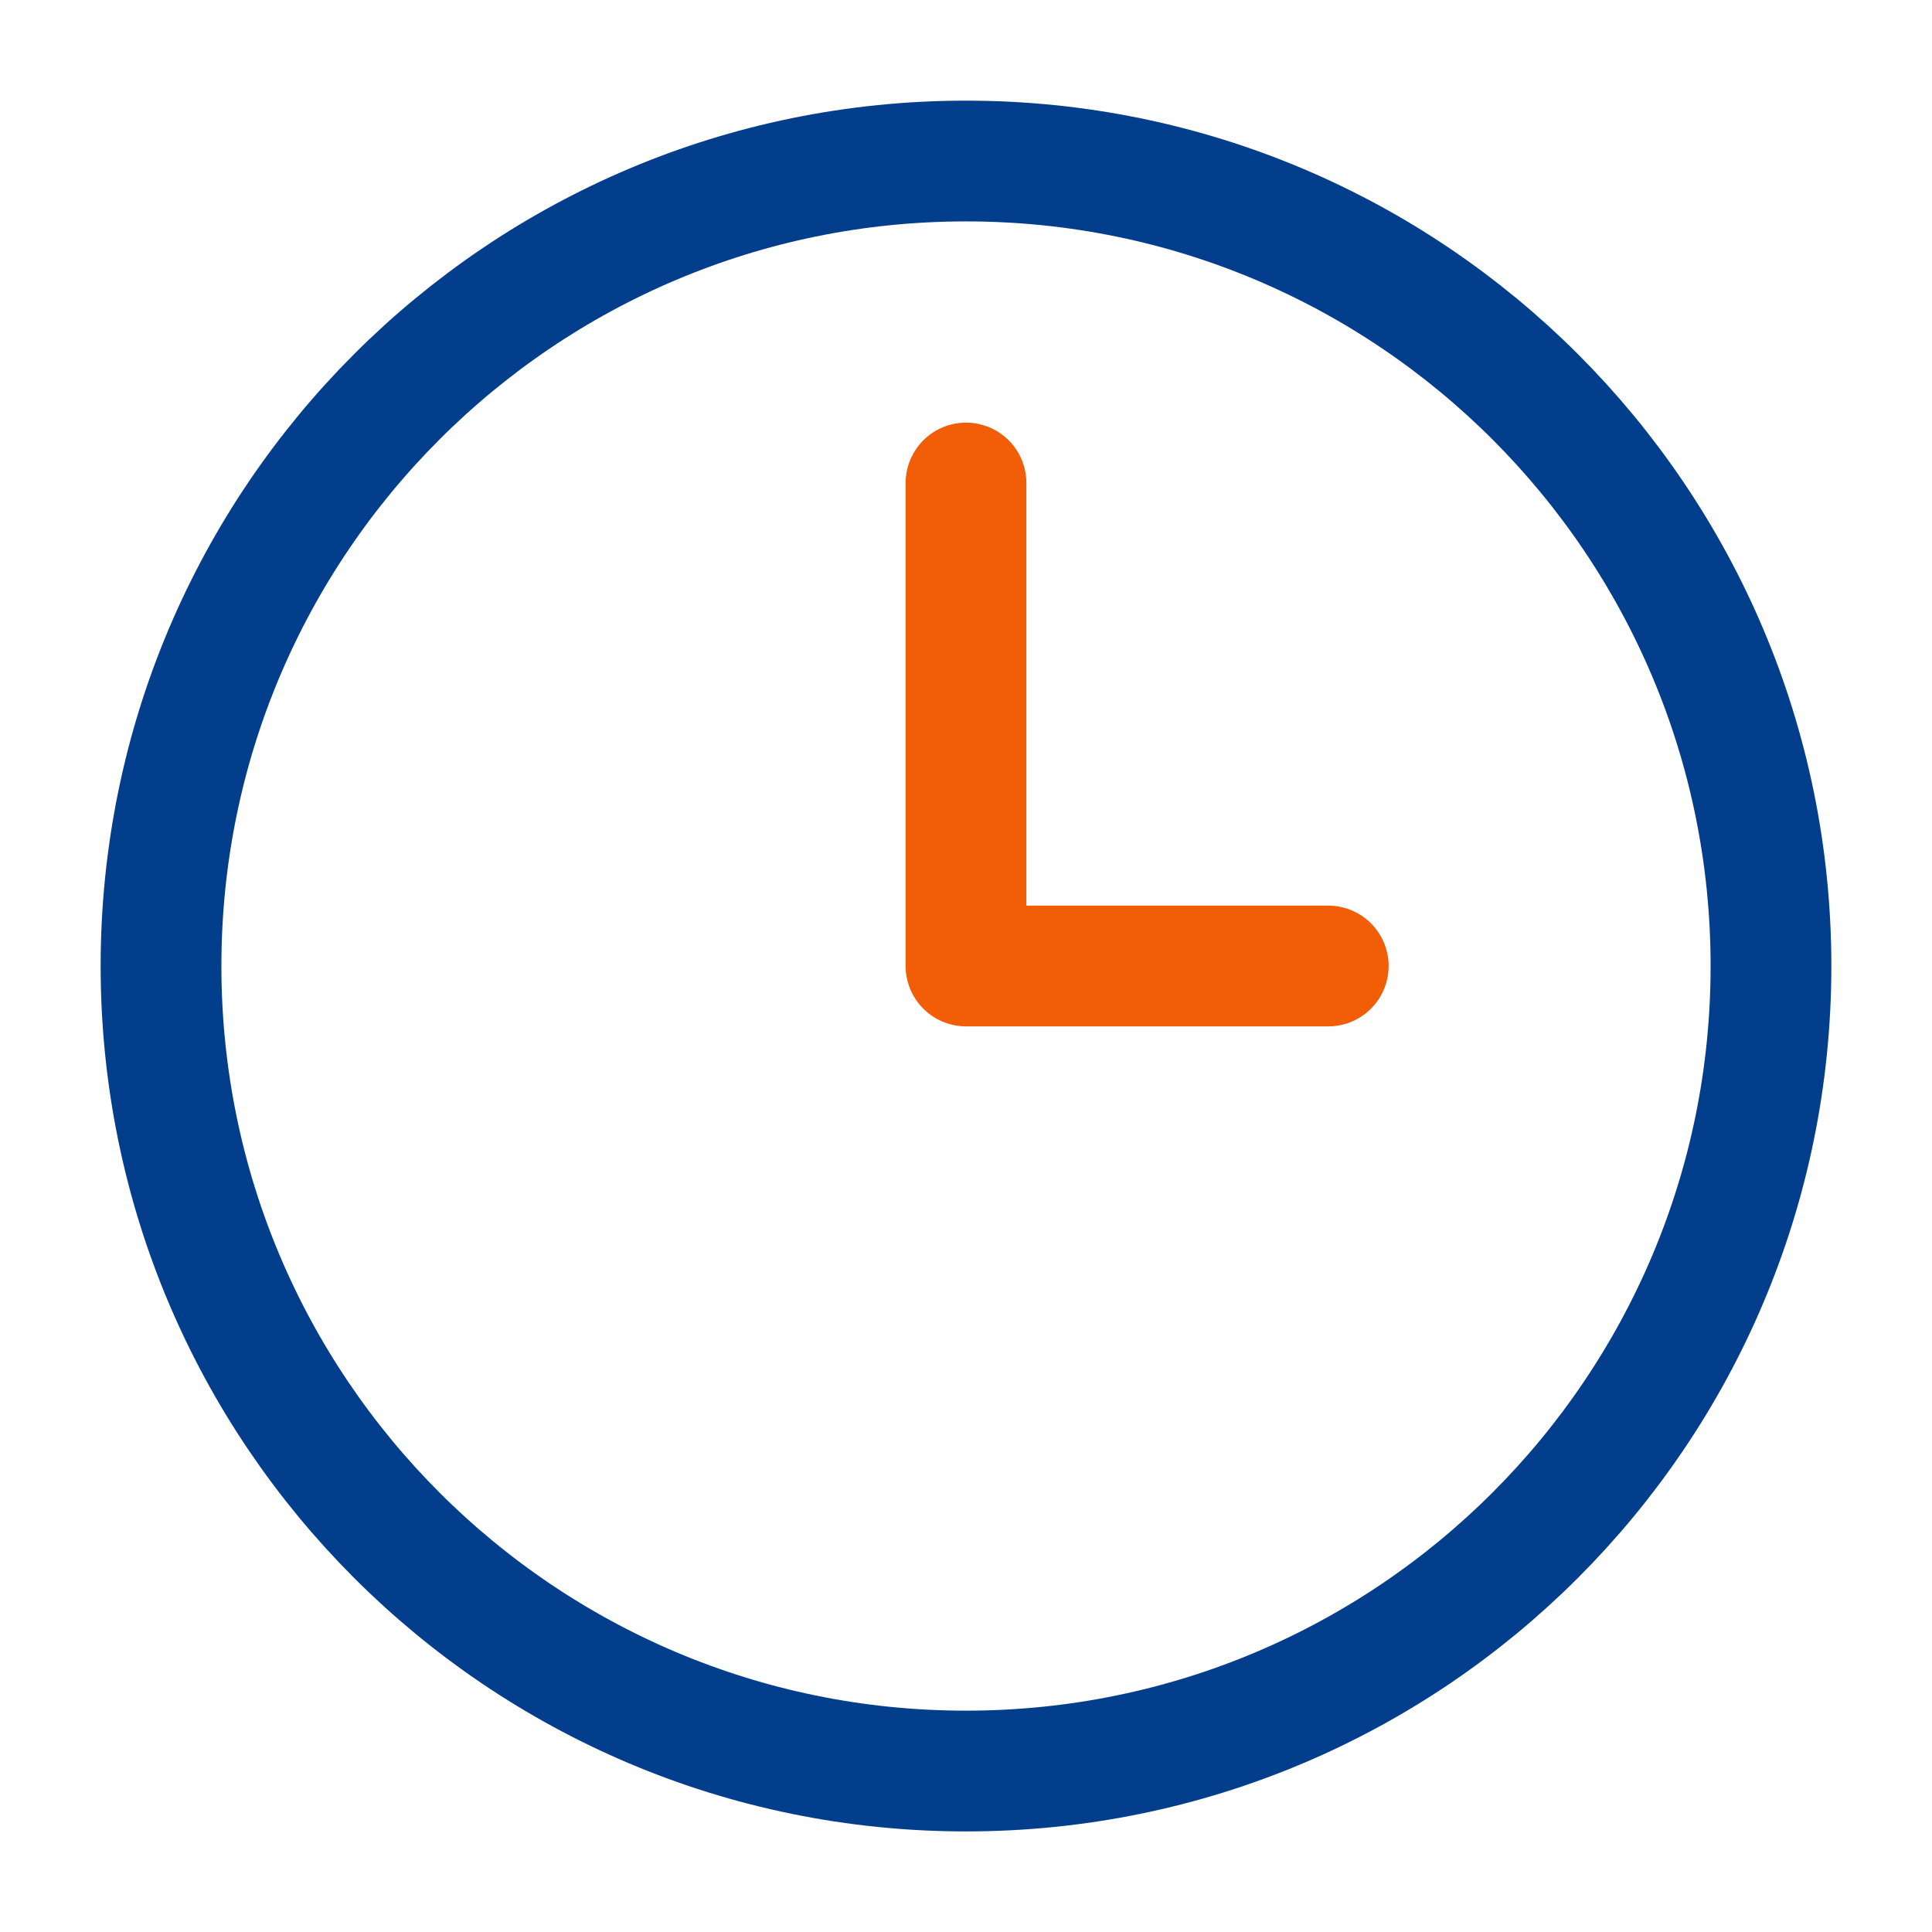
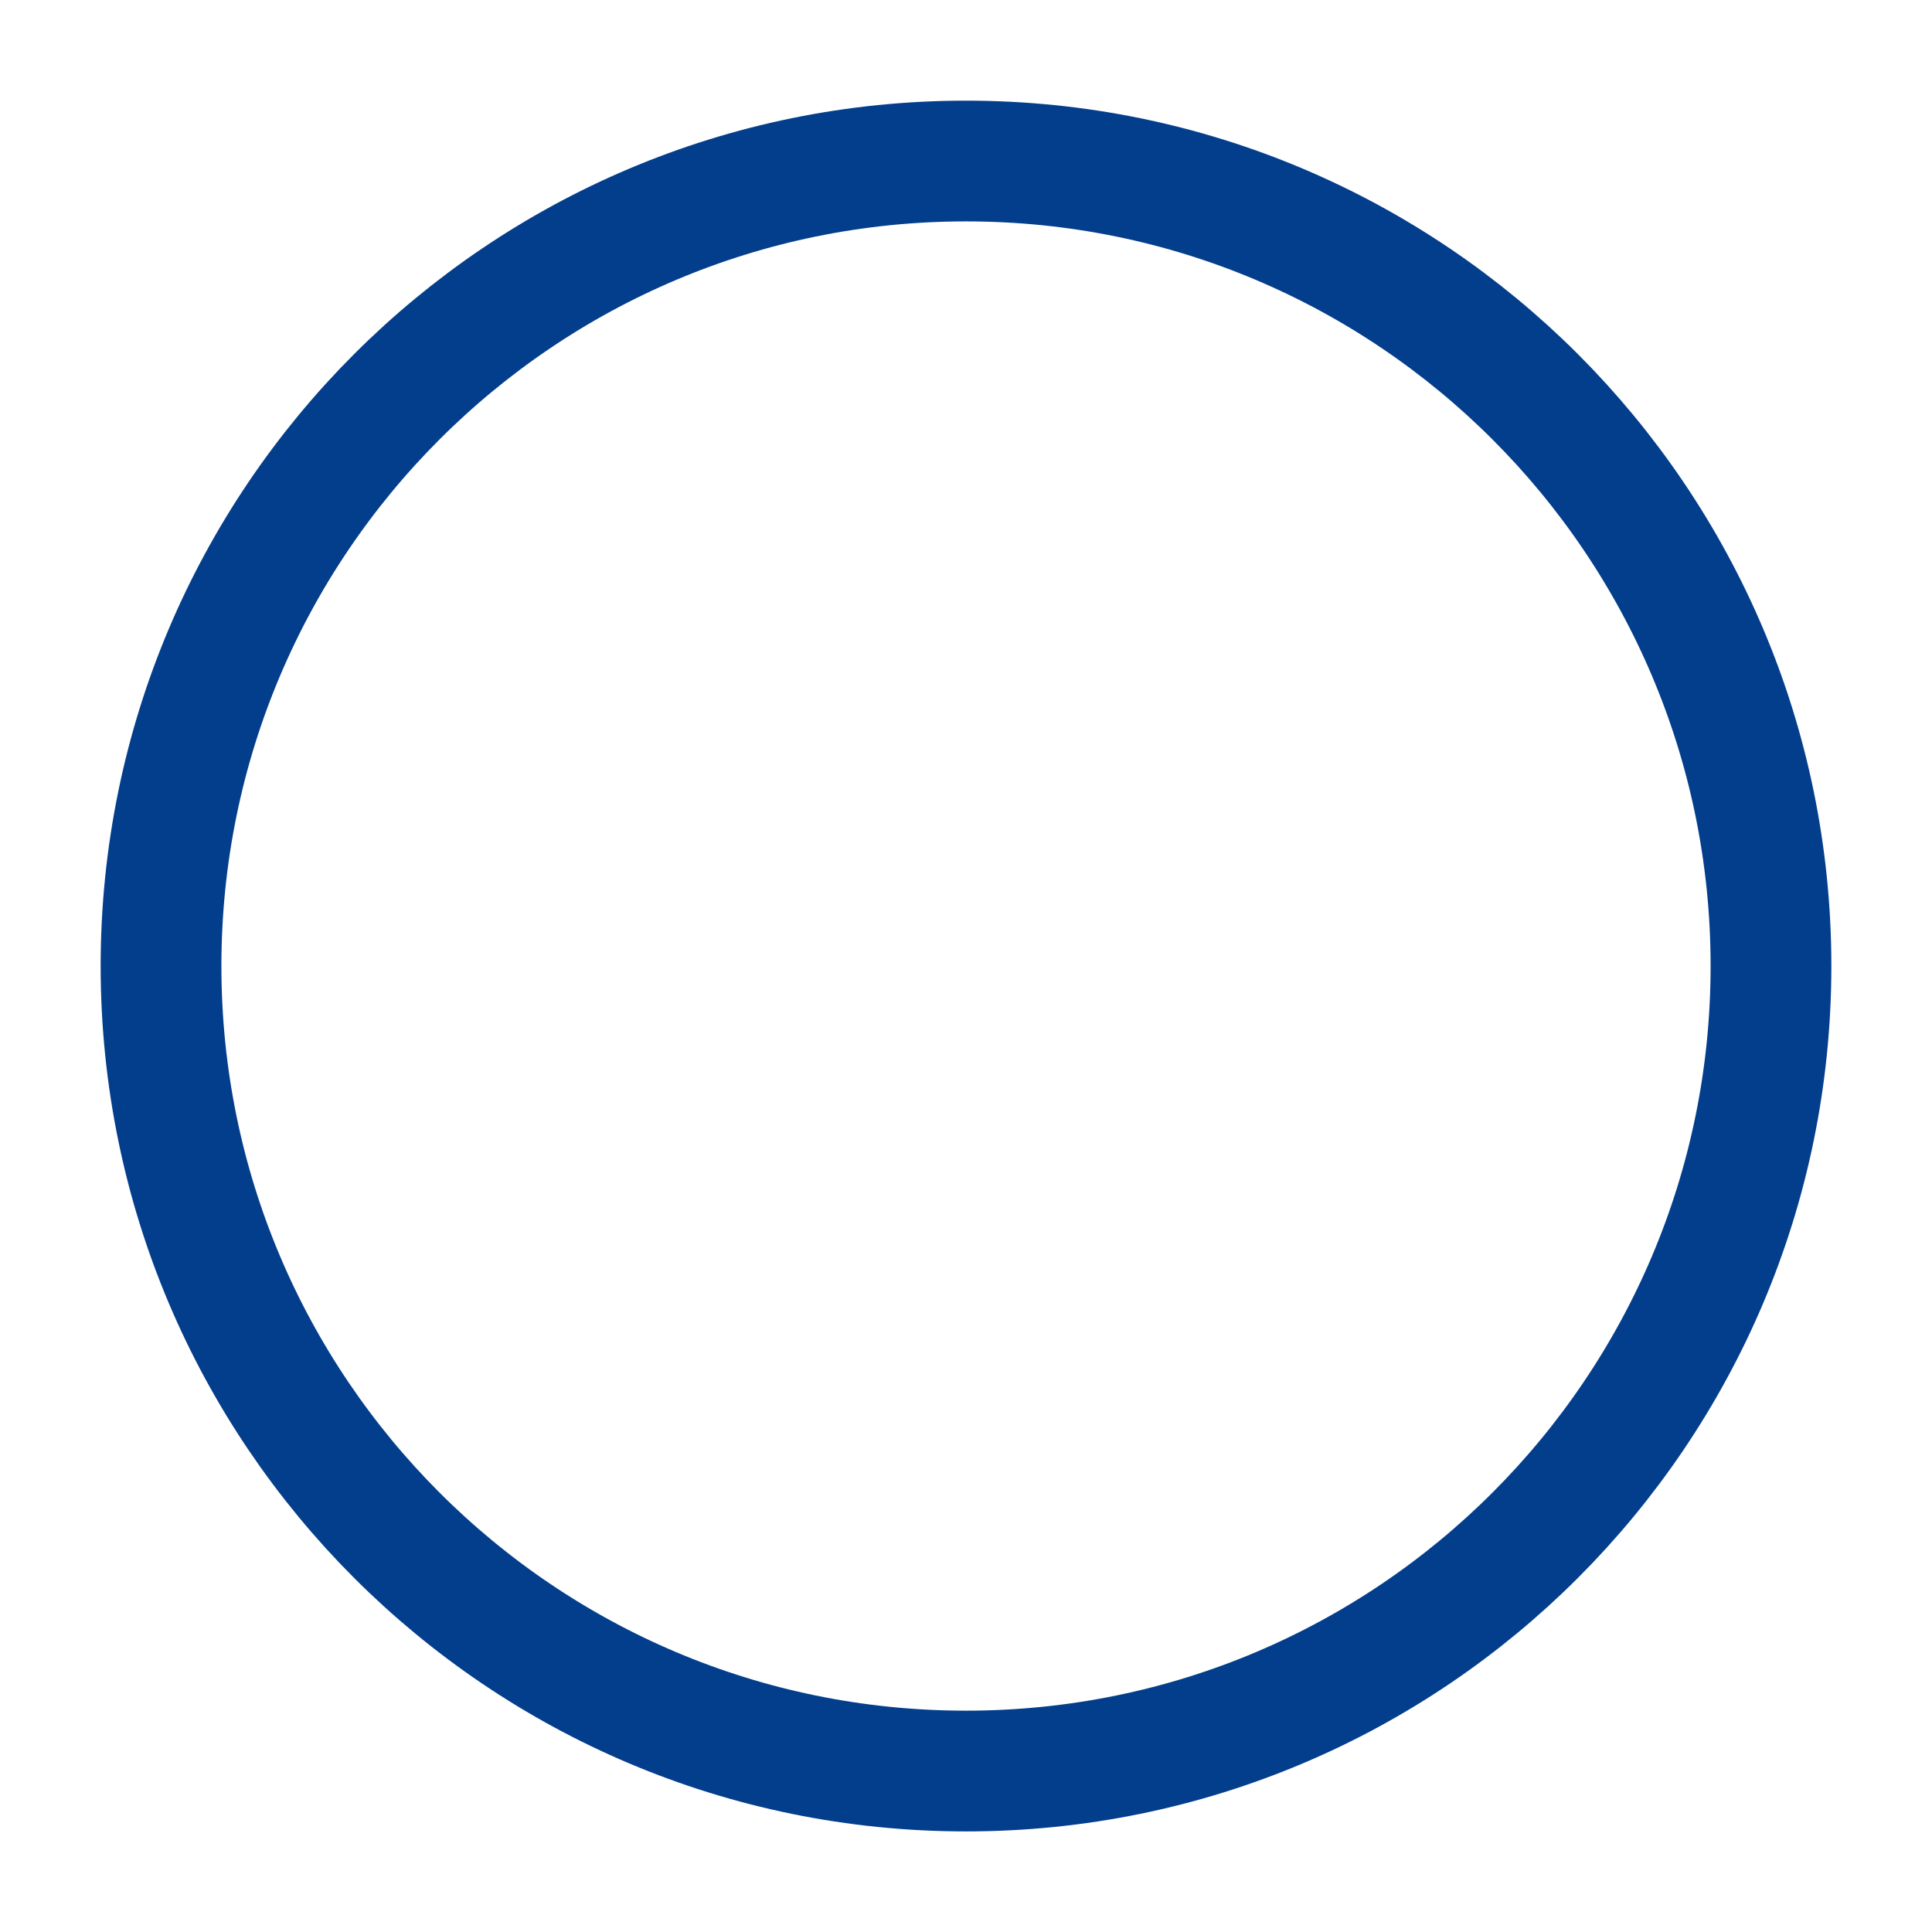
<svg xmlns="http://www.w3.org/2000/svg" width="32" height="32" viewBox="0 0 32 32" fill="none">
  <path d="M16 29.334C23.364 29.334 29.333 23.364 29.333 16C29.333 8.637 23.364 2.667 16 2.667C8.636 2.667 2.667 8.637 2.667 16C2.667 23.364 8.636 29.334 16 29.334Z" stroke="#033E8C" stroke-width="2" stroke-linecap="round" stroke-linejoin="round" />
-   <path d="M16 8V16H22" stroke="#F25D07" stroke-width="2" stroke-linecap="round" stroke-linejoin="round" />
</svg>